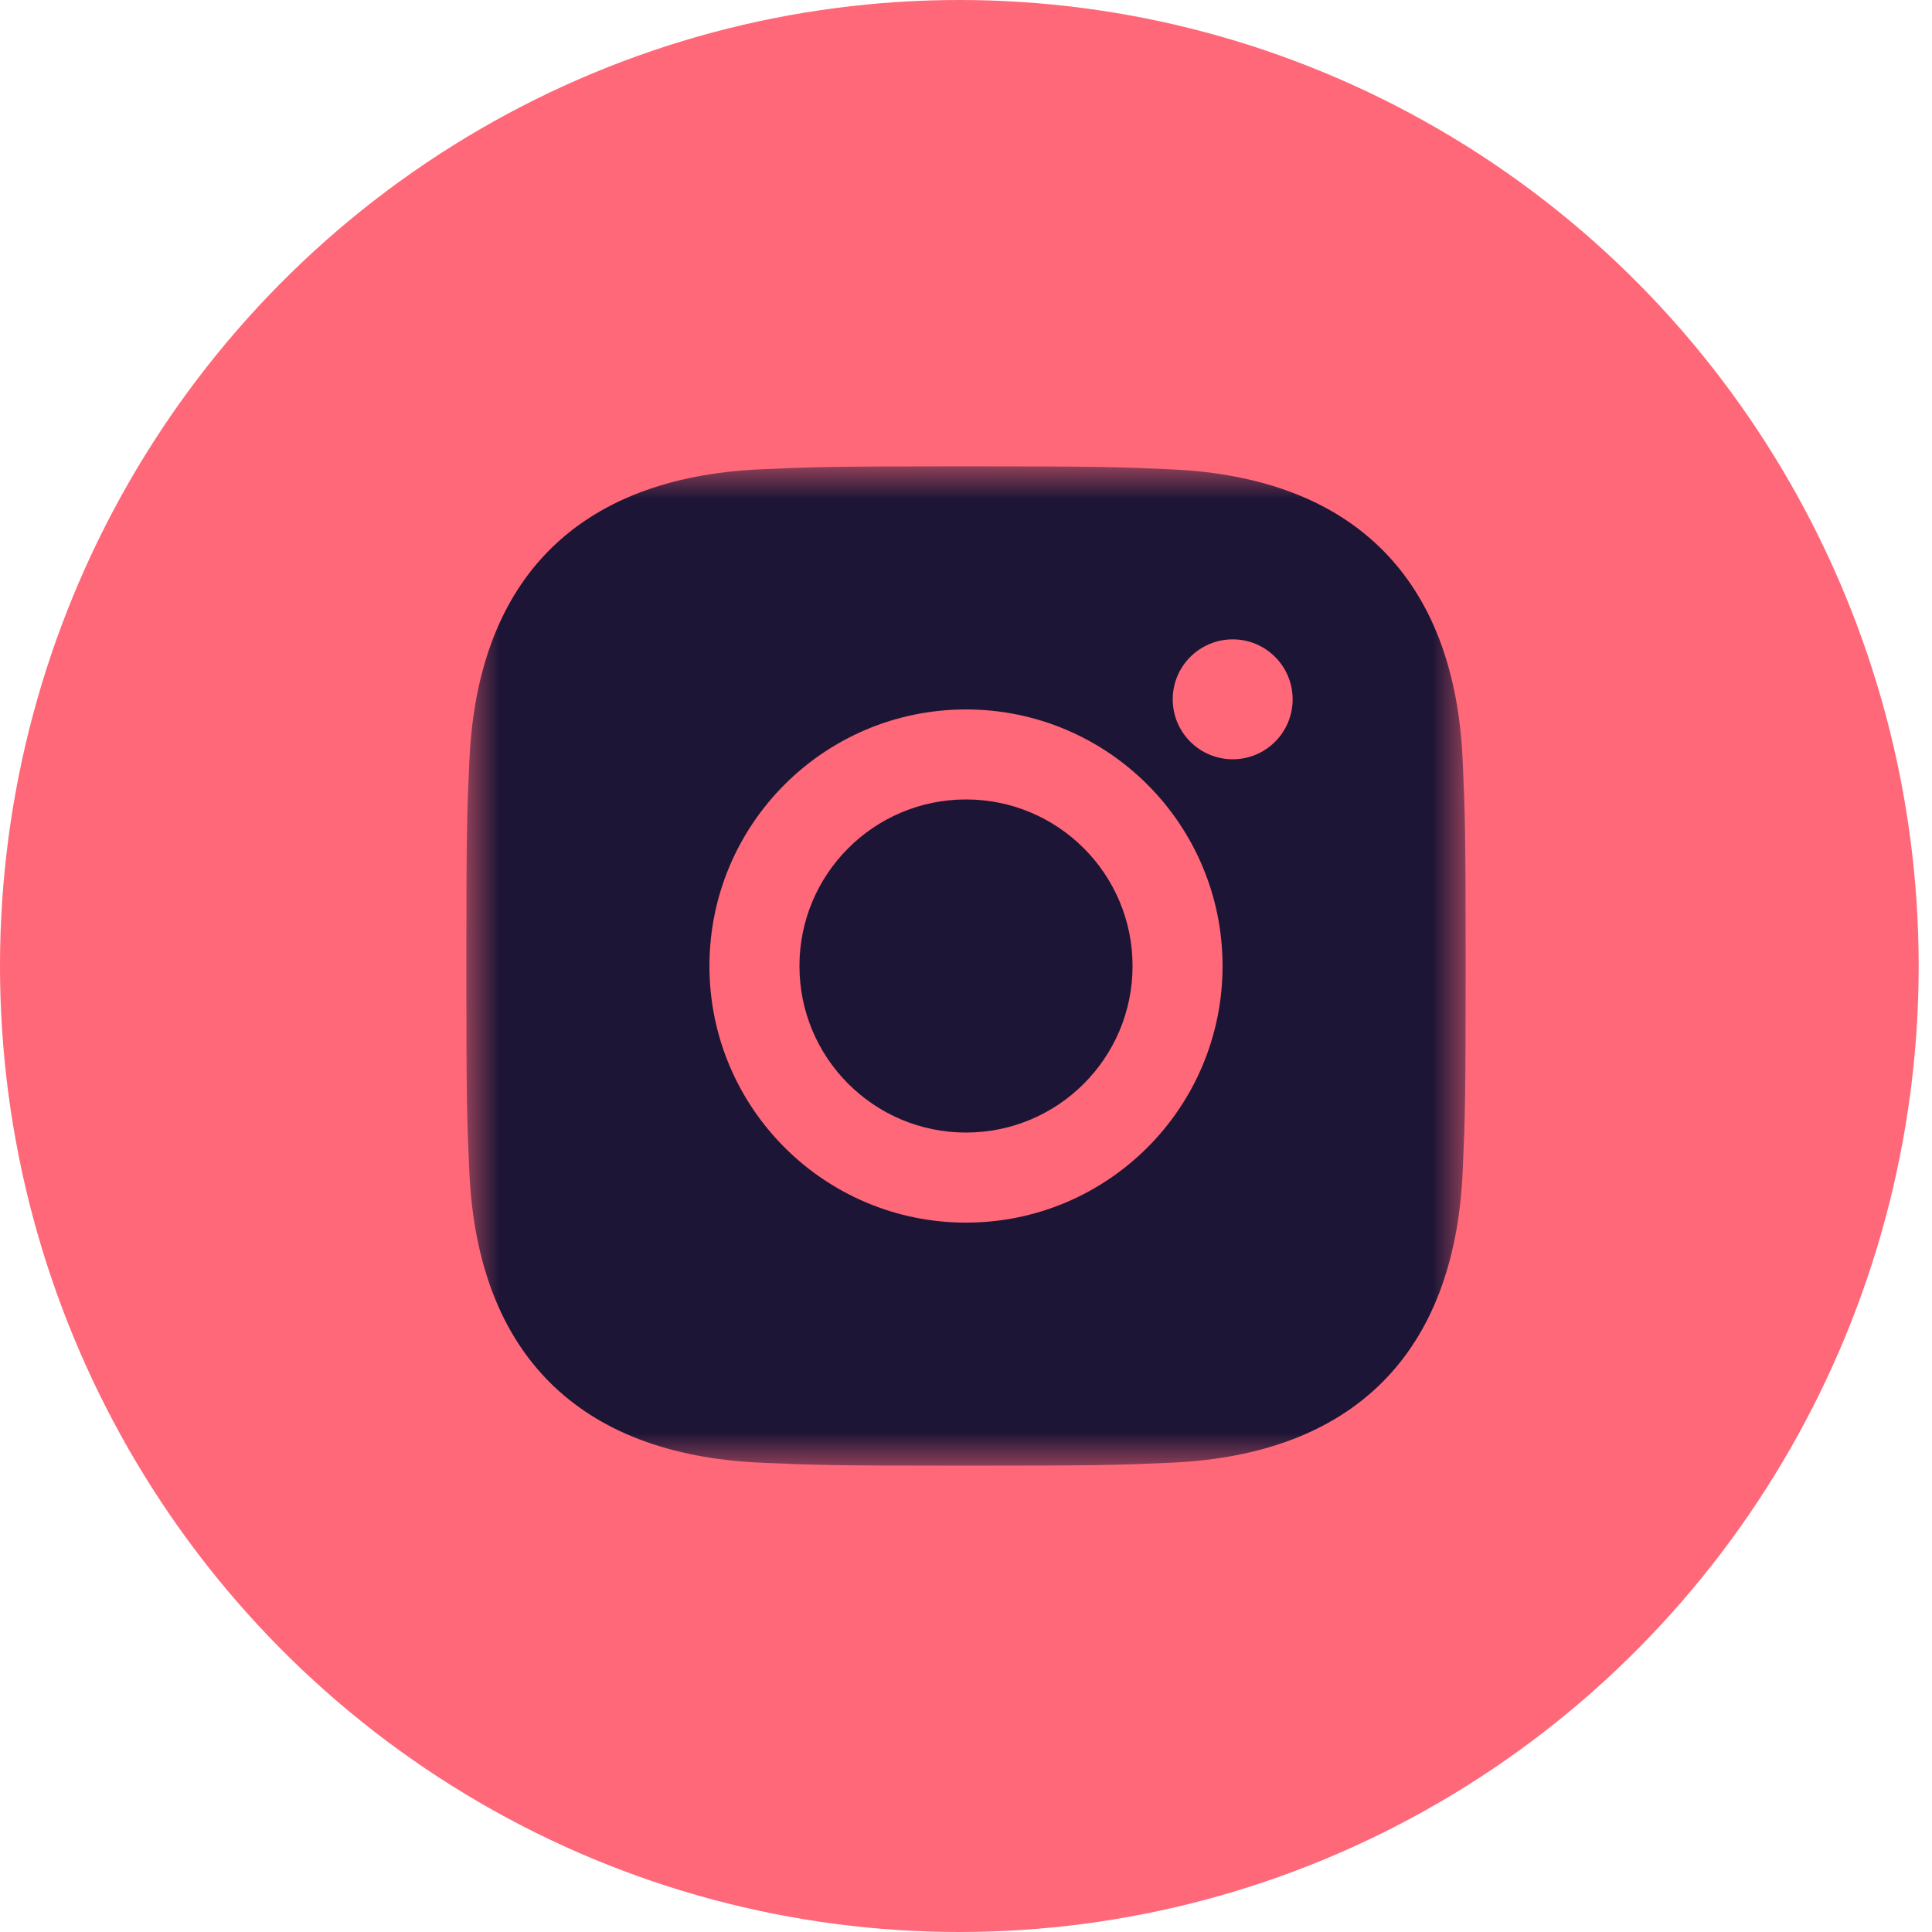
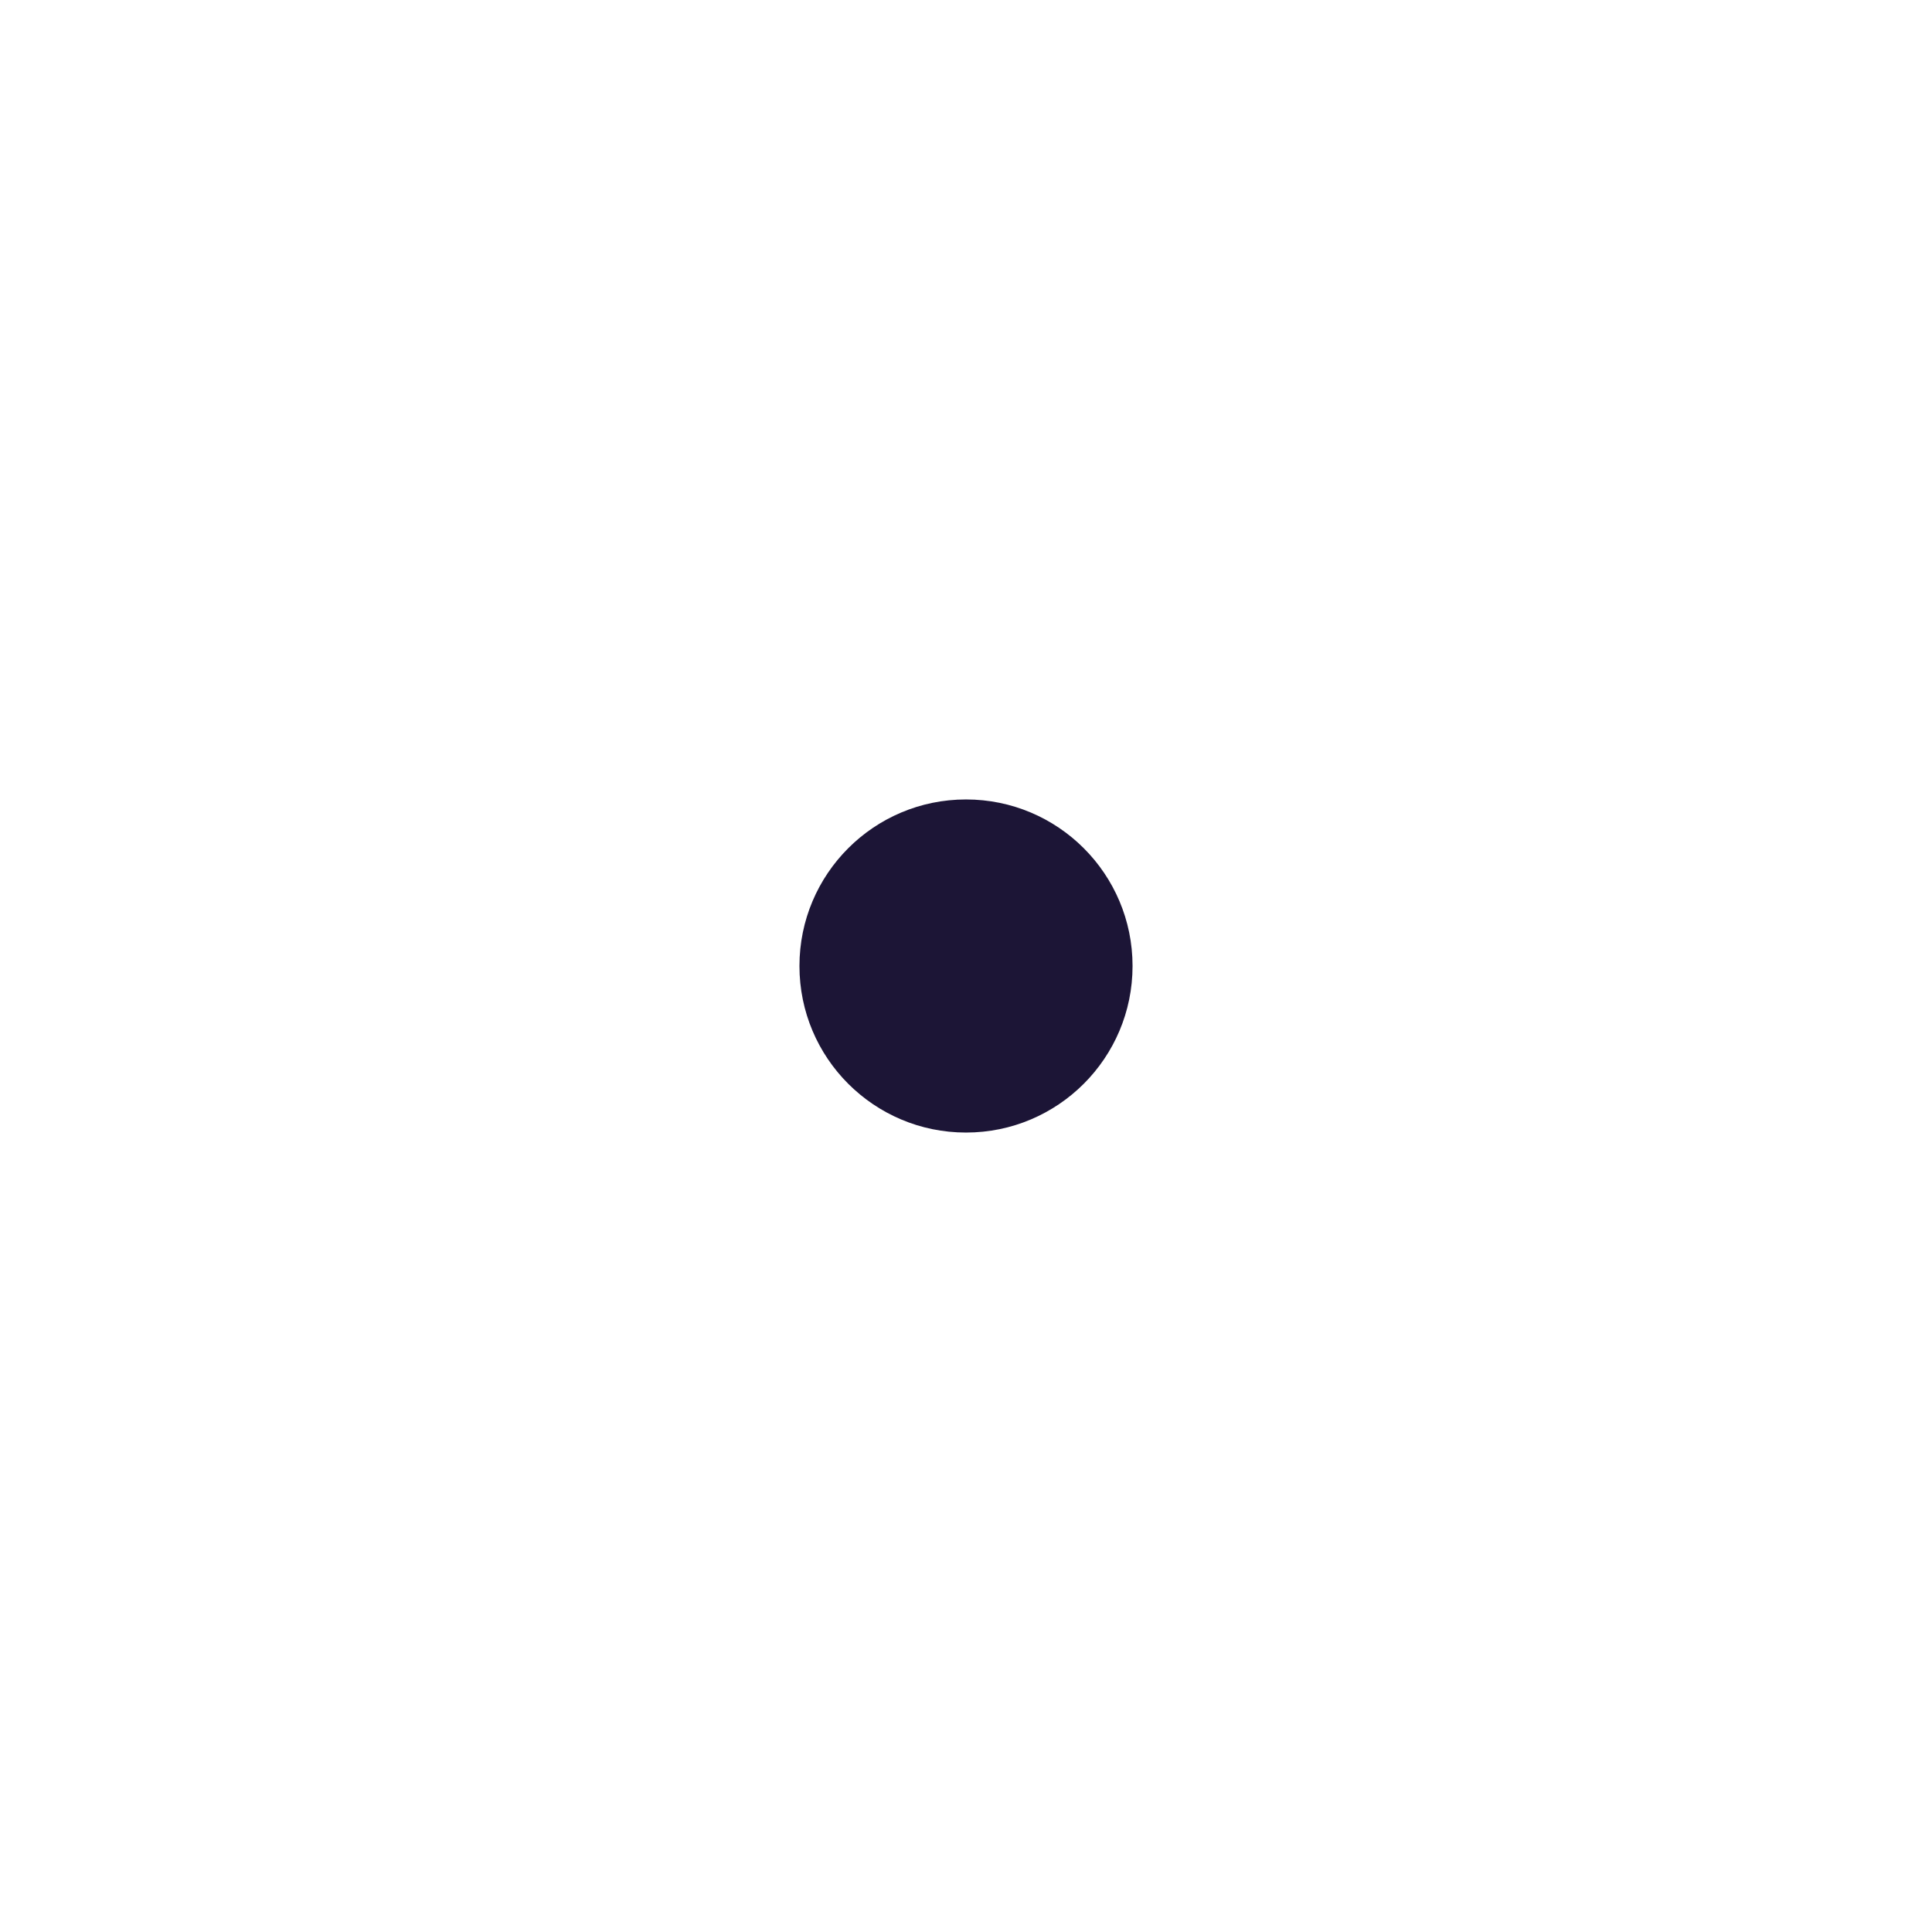
<svg xmlns="http://www.w3.org/2000/svg" xmlns:xlink="http://www.w3.org/1999/xlink" width="29px" height="29px" viewBox="0 0 29 29" version="1.1">
  <title>Group 4</title>
  <desc>Created with Sketch.</desc>
  <defs>
    <polygon id="path-1" points="0 0 15 0 15 15 0 15" />
  </defs>
  <g id="Desktop-2/21/20" stroke="none" stroke-width="1" fill="none" fill-rule="evenodd">
    <g id="Footer-updated" transform="translate(-867, -244)">
      <g id="Group-10">
        <g id="Group-4" transform="translate(867, 244)">
-           <ellipse id="Oval-Copy" fill="#ff6878" cx="14.4" cy="14.5" rx="14.4" ry="14.5" />
          <g id="Group-6" transform="translate(7, 7)">
            <g id="Group-3">
              <mask id="mask-2" fill="white">
                <use xlink:href="#path-1" />
              </mask>
              <g id="Clip-2" />
-               <path d="M11.504,4.397 C11.006,4.397 10.603,3.994 10.603,3.497 C10.603,3 11.006,2.597 11.504,2.597 C12.001,2.597 12.403,3 12.403,3.497 C12.403,3.994 12.001,4.397 11.504,4.397 M7.5,11.352 C5.373,11.352 3.649,9.627 3.649,7.5 C3.649,5.373 5.373,3.649 7.5,3.649 C9.627,3.649 11.351,5.373 11.351,7.5 C11.351,9.628 9.627,11.352 7.5,11.352 M14.955,4.408 C14.833,1.687 13.319,0.171 10.593,0.046 C9.793,0.009 9.537,0 7.5,0 C5.463,0 5.208,0.009 4.408,0.045 C1.685,0.17 0.171,1.681 0.046,4.408 C0.009,5.208 0,5.463 0,7.5 C0,9.537 0.009,9.793 0.045,10.593 C0.17,13.316 1.681,14.83 4.408,14.955 C5.208,14.991 5.463,15 7.5,15 C9.537,15 9.793,14.991 10.593,14.955 C13.314,14.83 14.831,13.318 14.955,10.593 C14.991,9.793 15,9.537 15,7.5 C15,5.463 14.991,5.208 14.955,4.408" id="Fill-1" fill="#1C1536" mask="url(#mask-2)" />
            </g>
            <path d="M7.5,5 C6.119,5 5,6.119 5,7.5 C5,8.881 6.119,10 7.5,10 C8.881,10 10,8.881 10,7.5 C10,6.119 8.881,5 7.5,5" id="Fill-4" fill="#1C1536" />
          </g>
        </g>
      </g>
    </g>
  </g>
</svg>